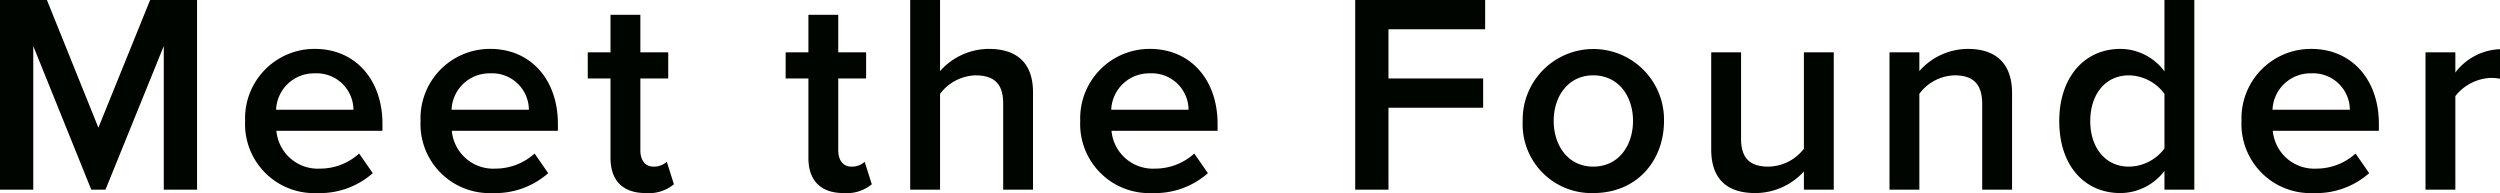
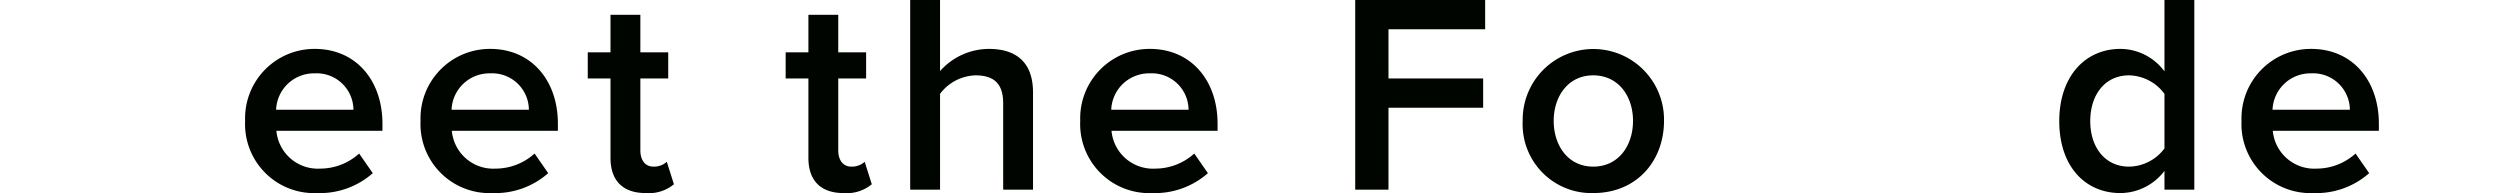
<svg xmlns="http://www.w3.org/2000/svg" viewBox="0 0 263.757 20.369">
  <defs>
    <style>
      .cls-1 {
        fill: #000500;
      }
    </style>
  </defs>
  <g id="レイヤー_2" data-name="レイヤー 2">
    <g id="レイヤー1">
      <g>
-         <path class="cls-1" d="M17.279,20.009V4.859l-6.15,15.149H9.63L3.51,4.859V20.009H0V0H4.95l5.43,13.47L15.839,0h4.95V20.009Z" />
        <path class="cls-1" d="M33.21,5.159c4.35,0,7.139,3.33,7.139,7.891v.749H29.16a4.388,4.388,0,0,0,4.62,3.99,6.136,6.136,0,0,0,4.11-1.59l1.44,2.07a8.446,8.446,0,0,1-5.88,2.1,7.284,7.284,0,0,1-7.589-7.62A7.324,7.324,0,0,1,33.21,5.159Zm-4.08,6.42h8.16a3.875,3.875,0,0,0-4.08-3.84A3.997,3.997,0,0,0,29.129,11.579Z" />
        <path class="cls-1" d="M51.719,5.159c4.35,0,7.14,3.33,7.14,7.891v.749h-11.19a4.389,4.389,0,0,0,4.62,3.99,6.136,6.136,0,0,0,4.11-1.59l1.44,2.07a8.446,8.446,0,0,1-5.88,2.1,7.285,7.285,0,0,1-7.59-7.62A7.324,7.324,0,0,1,51.719,5.159Zm-4.079,6.42h8.159a3.875,3.875,0,0,0-4.08-3.84A3.997,3.997,0,0,0,47.64,11.579Z" />
        <path class="cls-1" d="M64.41,16.649v-8.37h-2.4V5.52h2.4V1.56H67.56V5.52H70.5v2.76H67.56v7.59c0,.99.48,1.71,1.381,1.71a2.032,2.032,0,0,0,1.409-.51l.75,2.37a4.154,4.154,0,0,1-2.97.93C65.7,20.369,64.41,19.049,64.41,16.649Z" />
        <path class="cls-1" d="M85.289,16.649v-8.37h-2.4V5.52h2.4V1.56h3.149V5.52h2.94v2.76h-2.94v7.59c0,.99.48,1.71,1.381,1.71a2.032,2.032,0,0,0,1.409-.51l.75,2.37a4.154,4.154,0,0,1-2.97.93C86.579,20.369,85.289,19.049,85.289,16.649Z" />
        <path class="cls-1" d="M105.838,20.009V10.89c0-2.25-1.17-2.94-2.94-2.94a4.868,4.868,0,0,0-3.72,1.95V20.009H96.028V0h3.149V7.5a6.925,6.925,0,0,1,5.13-2.341c3.12,0,4.68,1.62,4.68,4.59v10.26Z" />
        <path class="cls-1" d="M121.317,5.159c4.351,0,7.14,3.33,7.14,7.891v.749H117.268a4.389,4.389,0,0,0,4.62,3.99,6.136,6.136,0,0,0,4.11-1.59l1.44,2.07a8.444,8.444,0,0,1-5.88,2.1,7.285,7.285,0,0,1-7.59-7.62A7.324,7.324,0,0,1,121.317,5.159Zm-4.079,6.42h8.159a3.875,3.875,0,0,0-4.08-3.84A3.997,3.997,0,0,0,117.238,11.579Z" />
        <path class="cls-1" d="M142.978,20.009V0h13.71V3.09h-10.2V8.279h9.989v3.09h-9.989v8.64Z" />
        <path class="cls-1" d="M160.648,12.749a7.456,7.456,0,1,1,14.91,0c0,4.17-2.82,7.62-7.47,7.62A7.262,7.262,0,0,1,160.648,12.749Zm11.64,0c0-2.55-1.5-4.8-4.199-4.8-2.67,0-4.17,2.25-4.17,4.8,0,2.58,1.5,4.83,4.17,4.83C170.788,17.579,172.288,15.329,172.288,12.749Z" />
-         <path class="cls-1" d="M190.317,20.009v-1.92a6.944,6.944,0,0,1-5.13,2.28c-3.119,0-4.649-1.62-4.649-4.59V5.52h3.149v9.12c0,2.25,1.141,2.94,2.91,2.94a4.821,4.821,0,0,0,3.72-1.89V5.52h3.15V20.009Z" />
-         <path class="cls-1" d="M209.127,20.009v-9.06c0-2.25-1.14-3-2.91-3a4.771,4.771,0,0,0-3.72,1.95V20.009h-3.149V5.52h3.149V7.5a6.855,6.855,0,0,1,5.101-2.341c3.119,0,4.68,1.681,4.68,4.65V20.009Z" />
        <path class="cls-1" d="M228.357,20.009v-1.98a5.868,5.868,0,0,1-4.649,2.34c-3.72,0-6.45-2.82-6.45-7.59,0-4.68,2.7-7.62,6.45-7.62a5.814,5.814,0,0,1,4.649,2.37V0h3.15V20.009Zm0-10.109a4.76,4.76,0,0,0-3.75-1.95c-2.489,0-4.079,2.01-4.079,4.83,0,2.79,1.59,4.8,4.079,4.8a4.734,4.734,0,0,0,3.75-1.92Z" />
        <path class="cls-1" d="M243.837,5.159c4.351,0,7.14,3.33,7.14,7.891v.749H239.787a4.389,4.389,0,0,0,4.62,3.99,6.136,6.136,0,0,0,4.11-1.59l1.439,2.07a8.444,8.444,0,0,1-5.88,2.1,7.285,7.285,0,0,1-7.59-7.62A7.324,7.324,0,0,1,243.837,5.159Zm-4.079,6.42h8.159a3.875,3.875,0,0,0-4.08-3.84A3.997,3.997,0,0,0,239.758,11.579Z" />
-         <path class="cls-1" d="M255.898,20.009V5.52h3.149v2.13a6.189,6.189,0,0,1,4.71-2.46V8.31a4.665,4.665,0,0,0-.99-.09,5.002,5.002,0,0,0-3.72,1.92v9.869Z" />
      </g>
    </g>
  </g>
</svg>